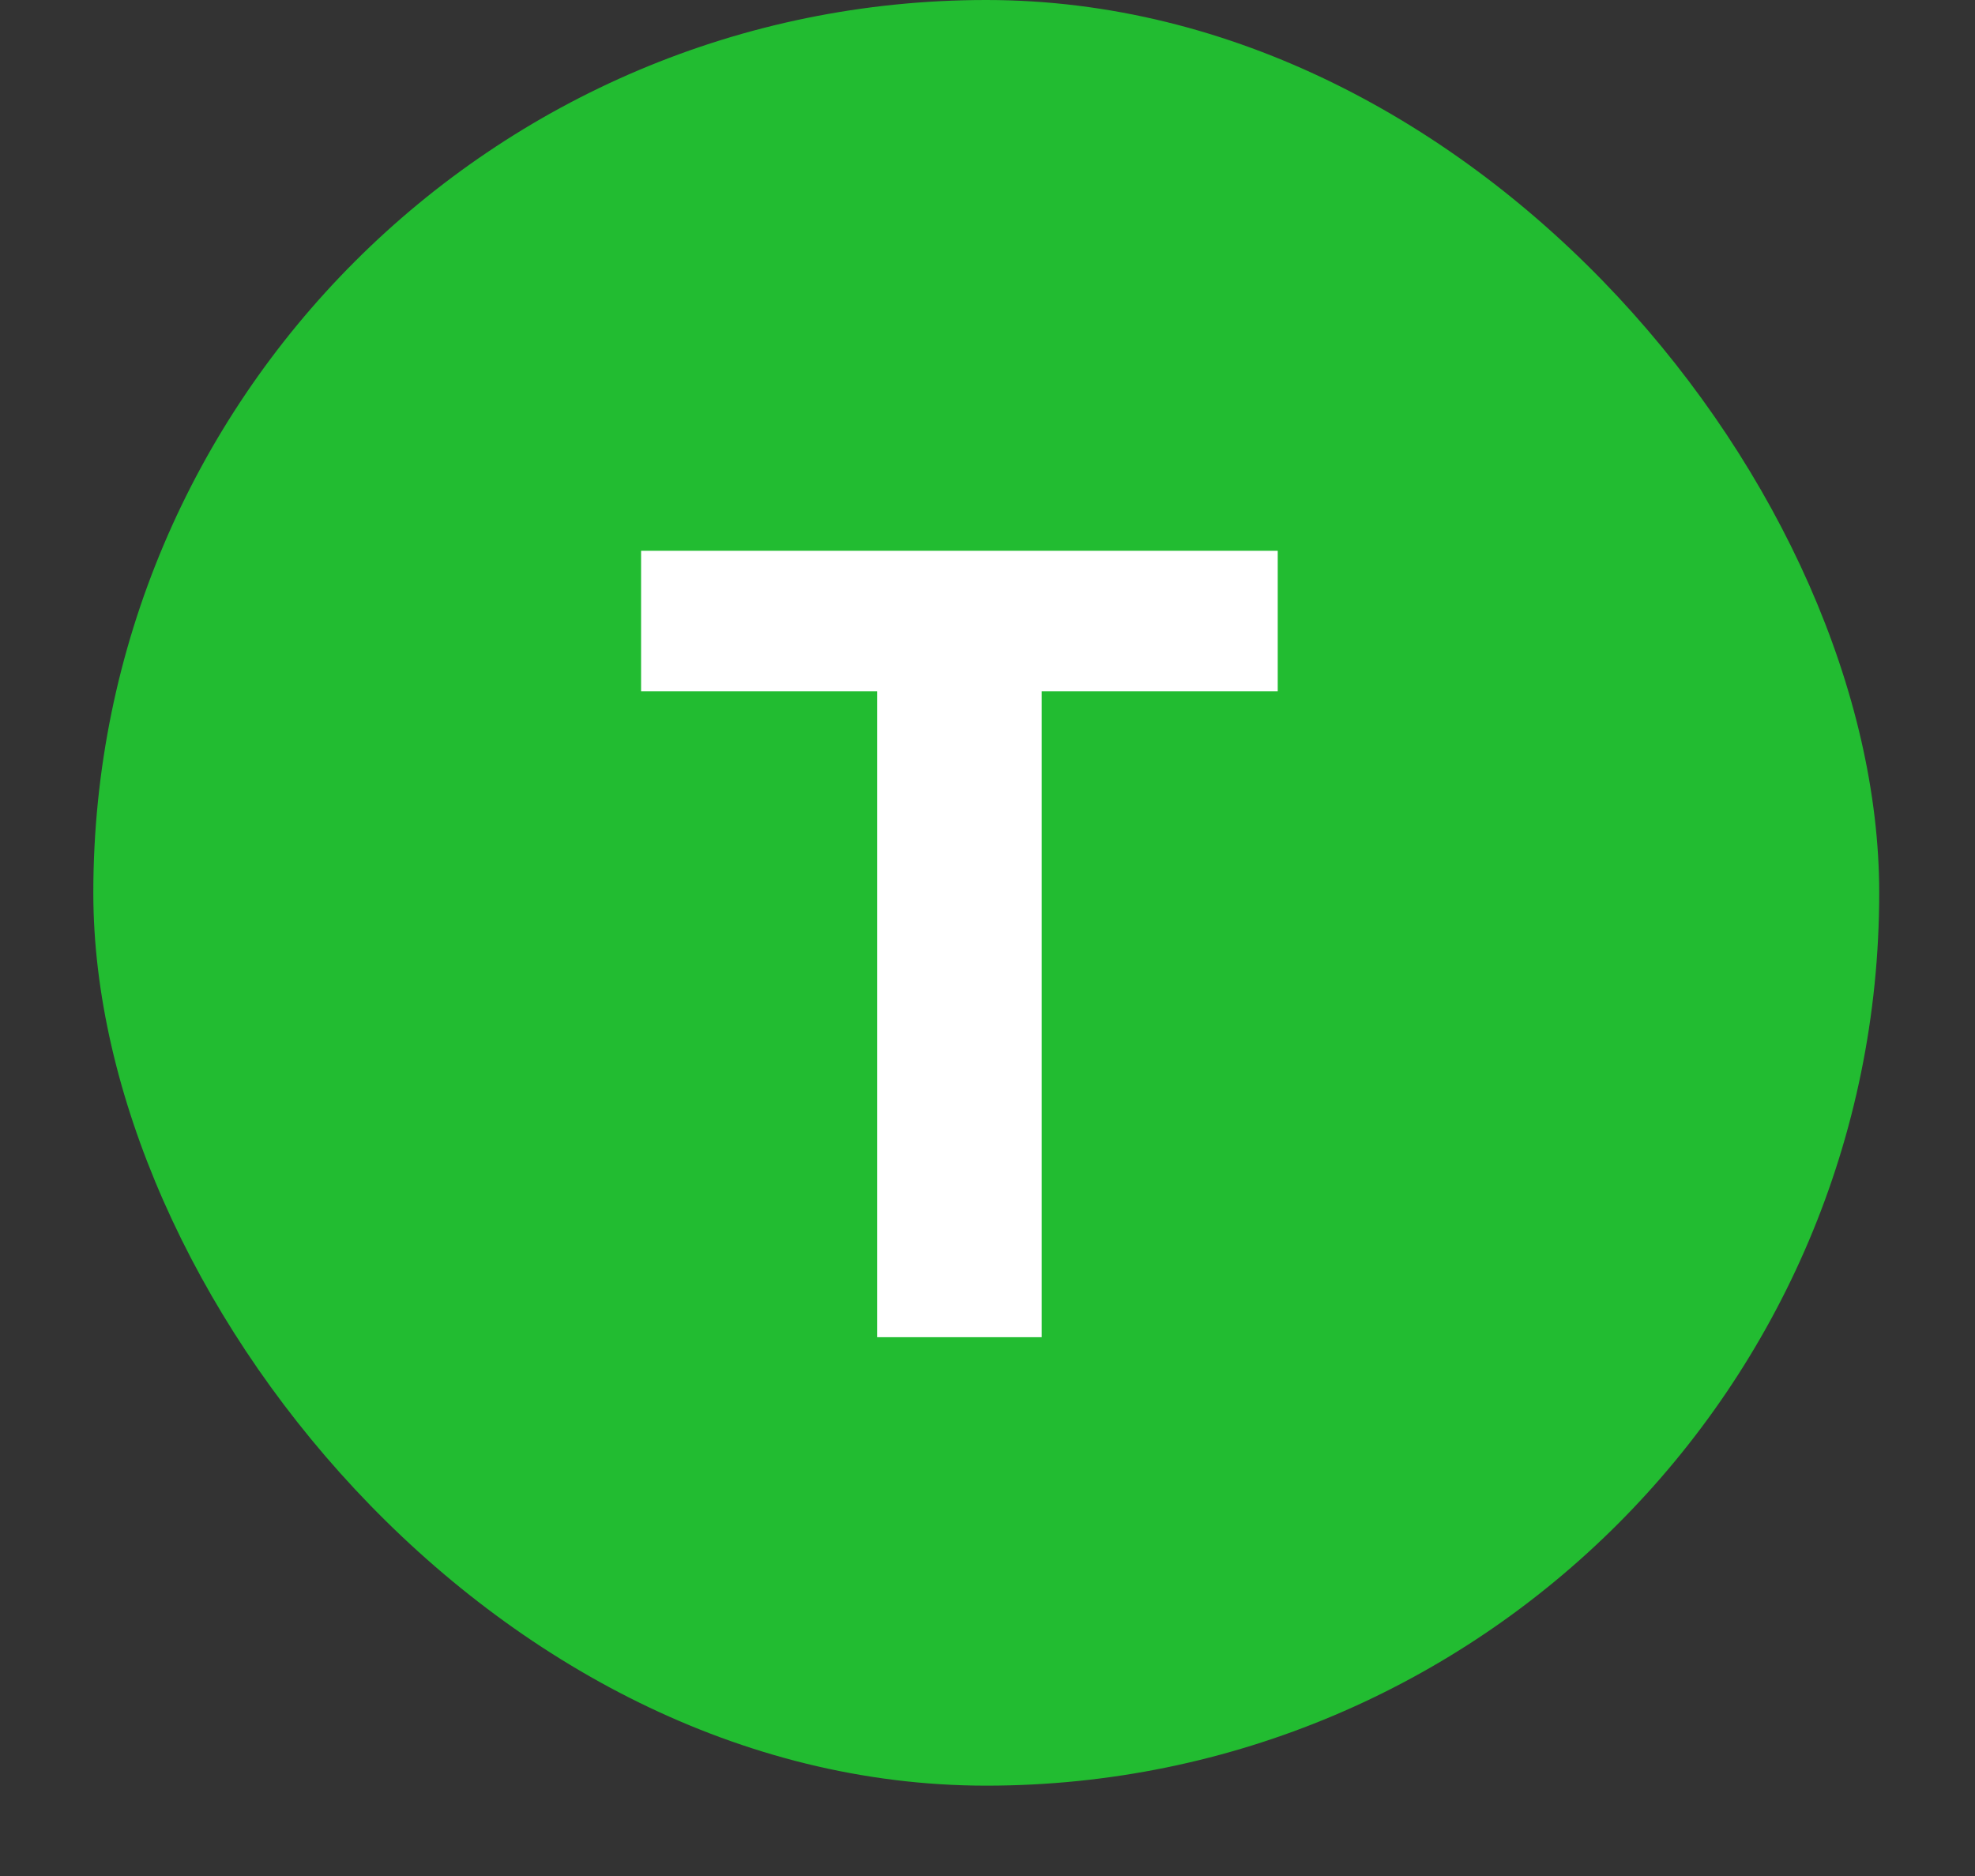
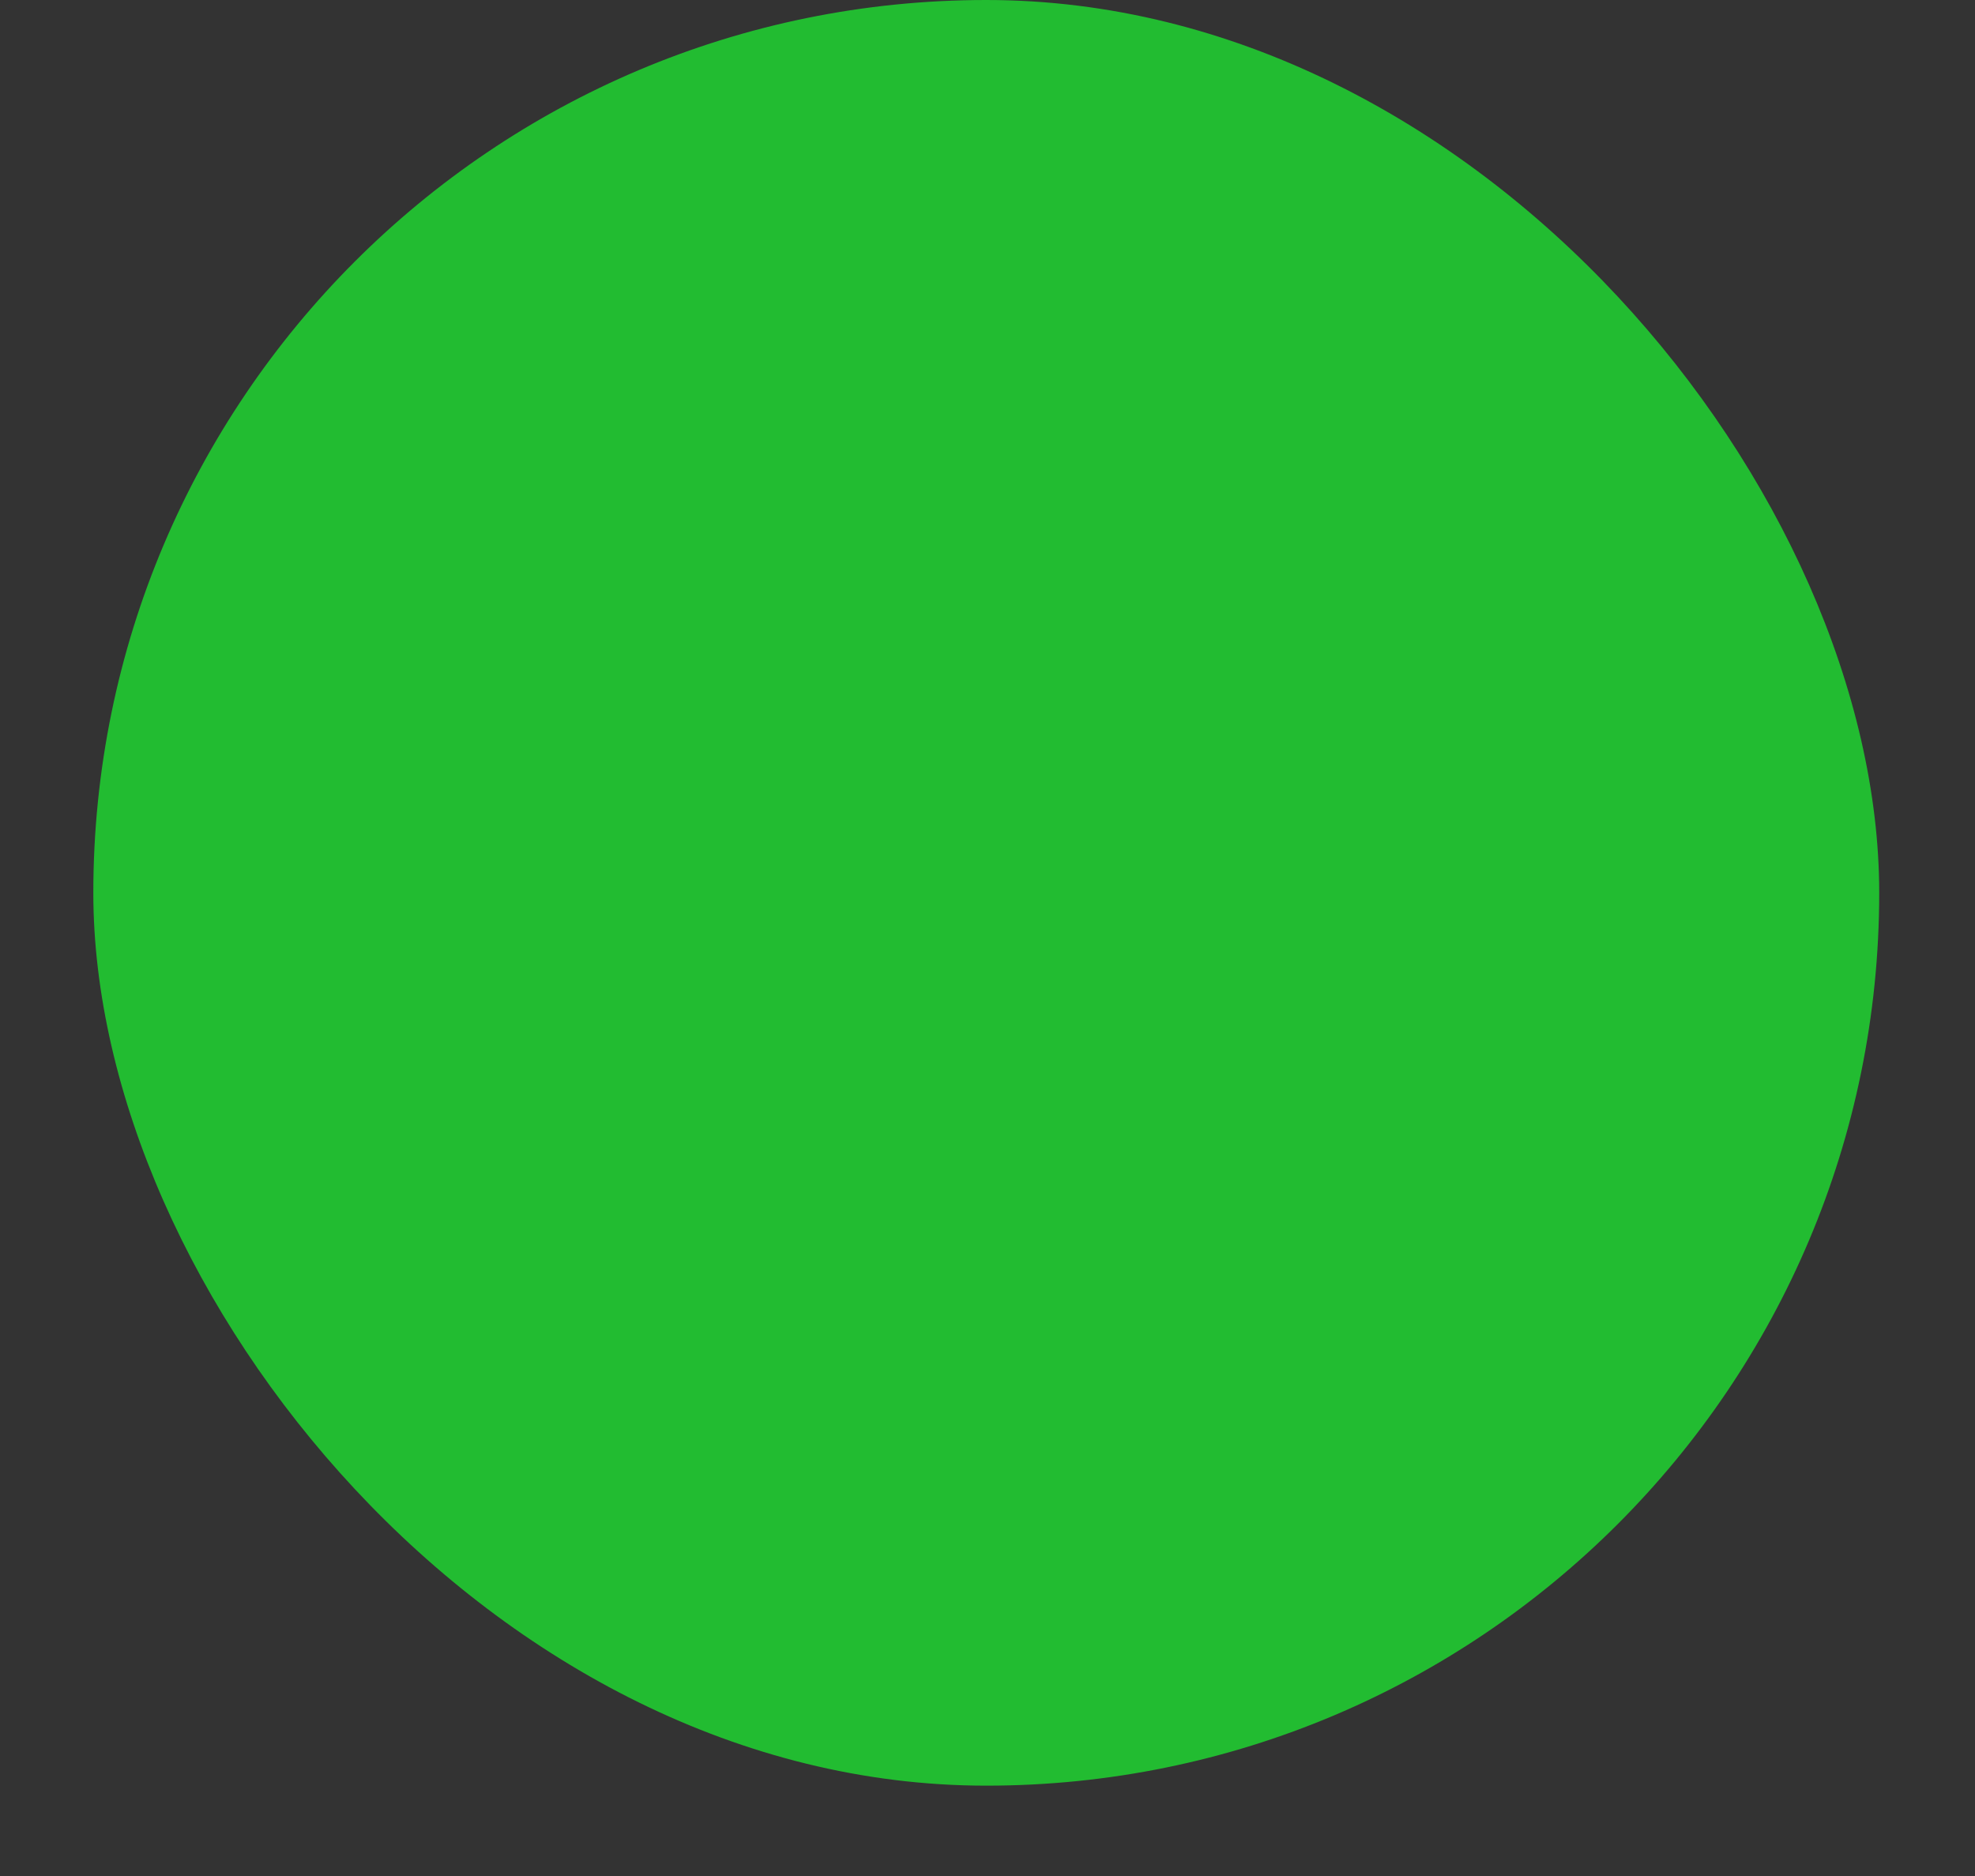
<svg xmlns="http://www.w3.org/2000/svg" width="20" height="19" viewBox="0 0 20 19" fill="none">
  <rect x="0" y="0" width="20" height="19" fill="#333333" stroke="none" />
  <rect x="0.945" width="18.085" height="18.085" rx="9.043" fill="#22BC31" />
-   <path d="M10.549 13.543H8.882V7.002H6.492V5.578H12.939V7.002H10.549V13.543Z" fill="white" />
</svg>